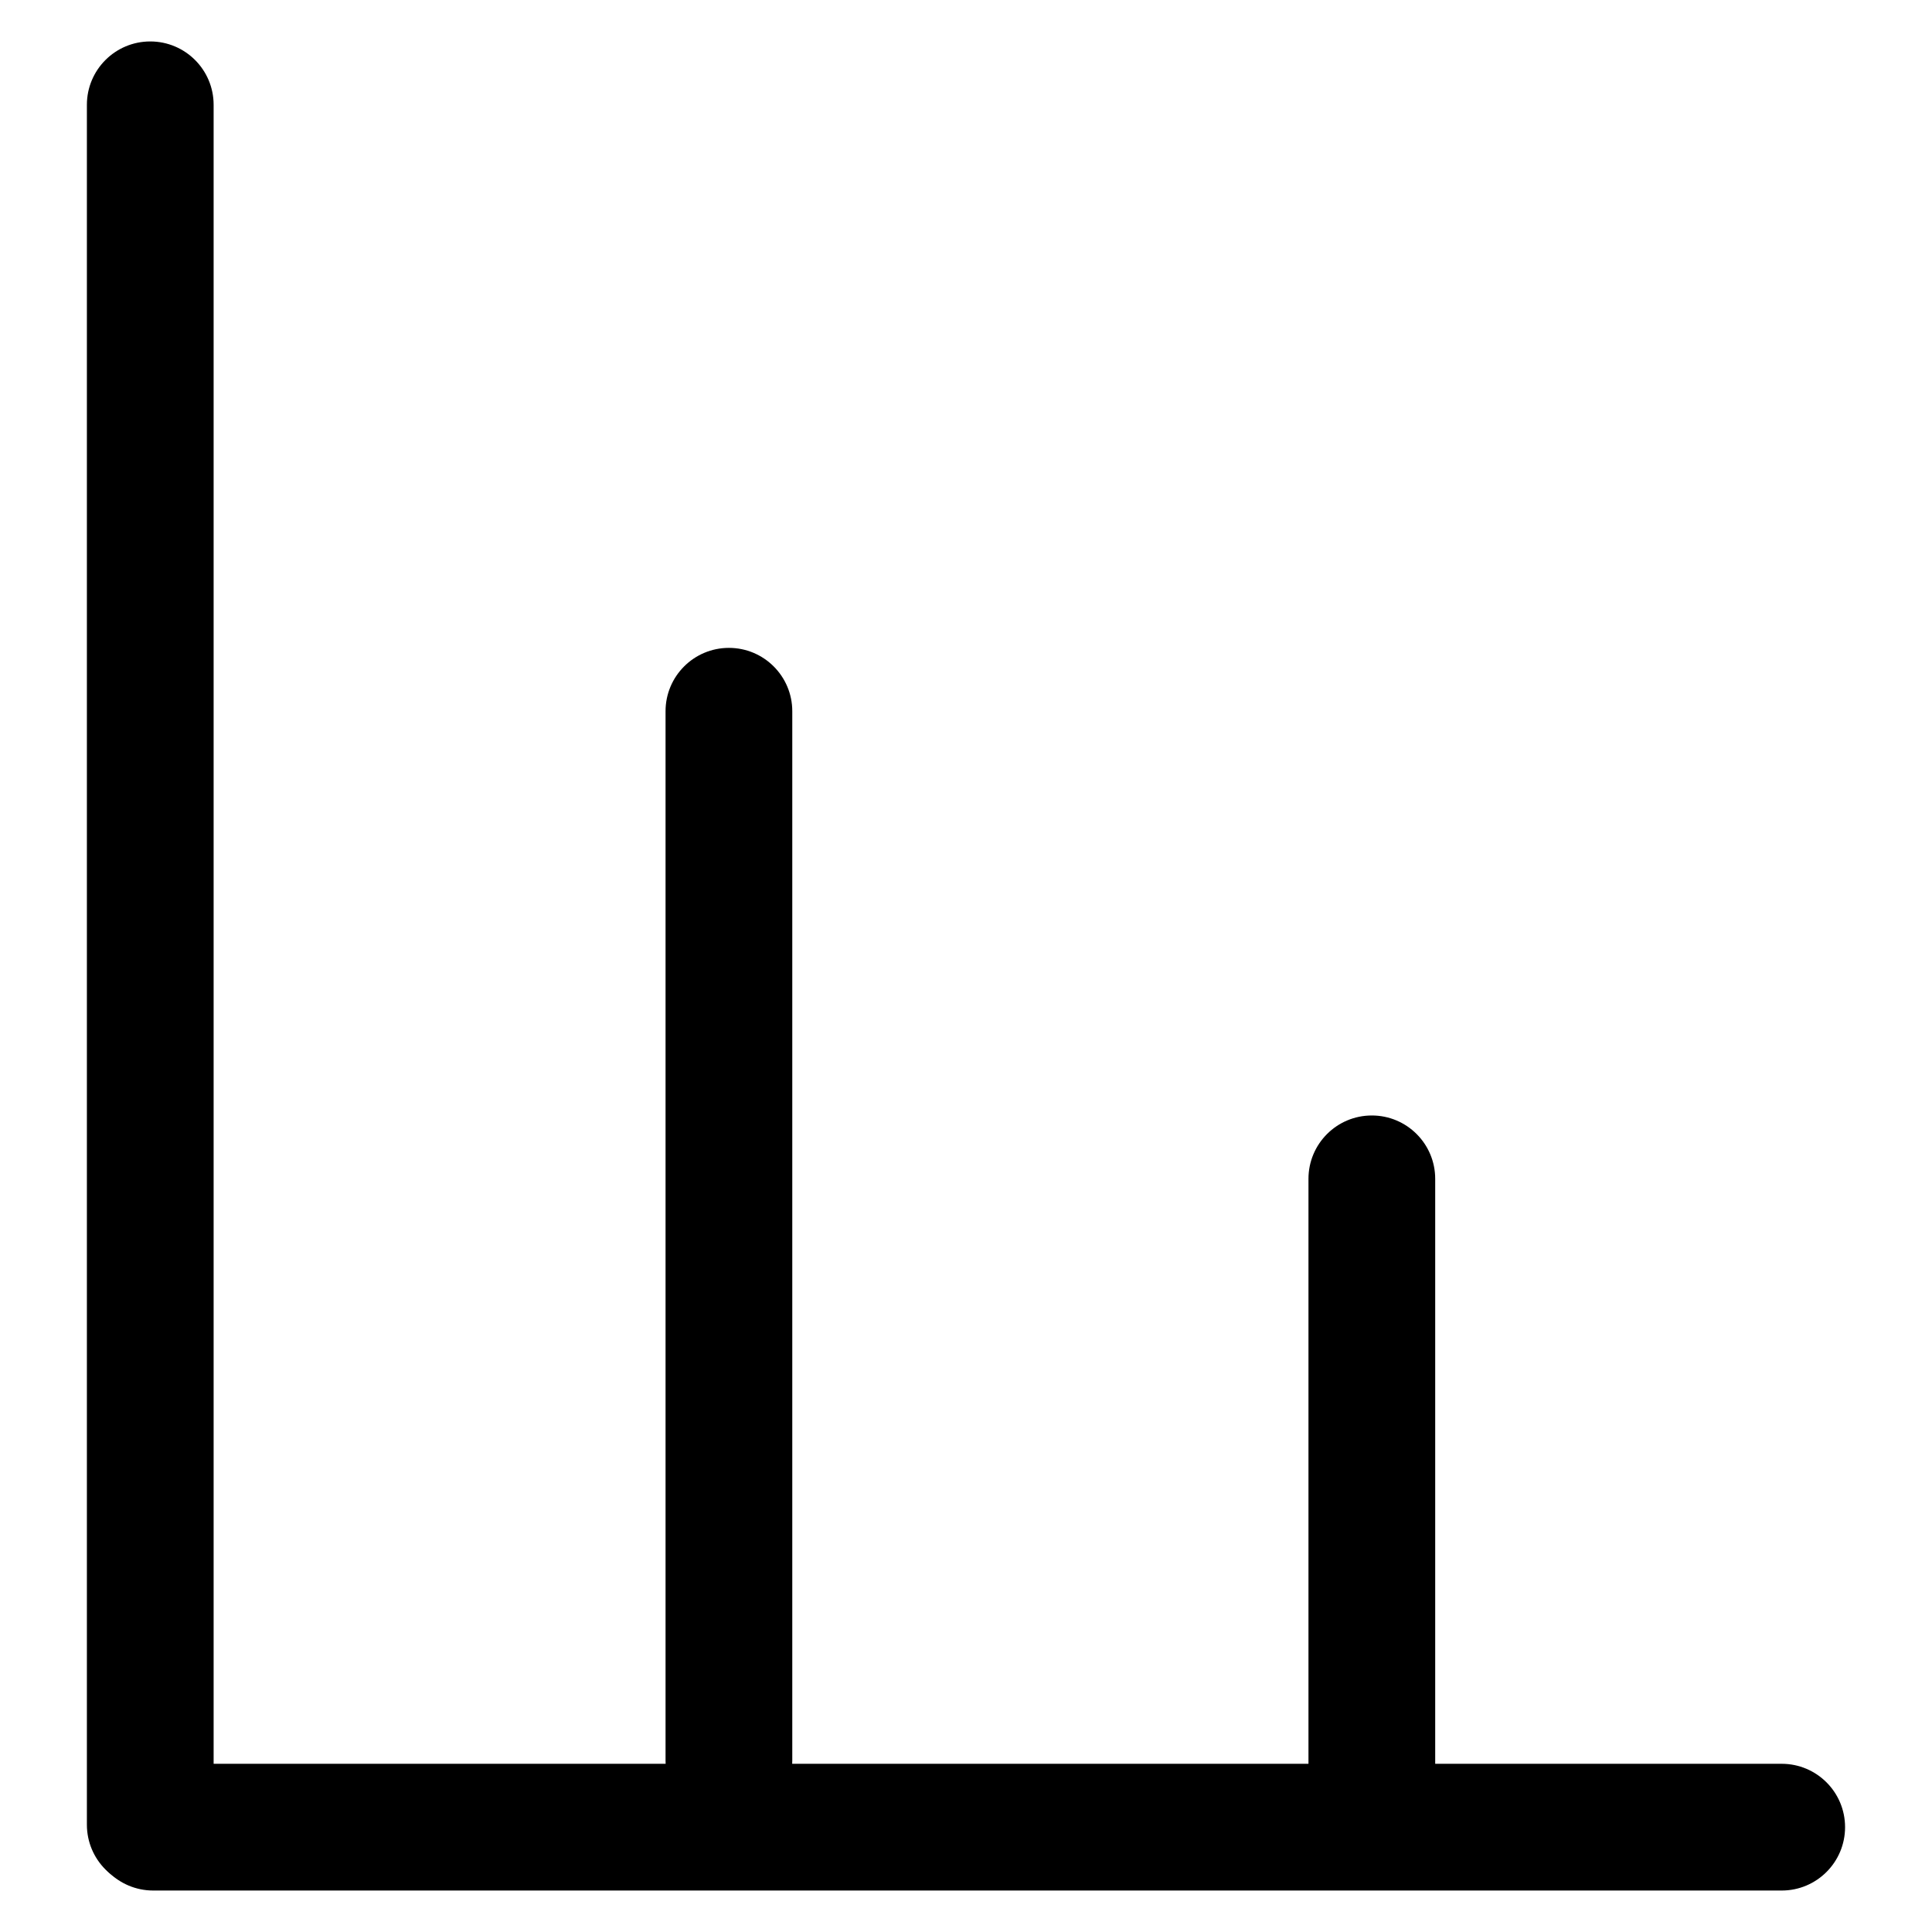
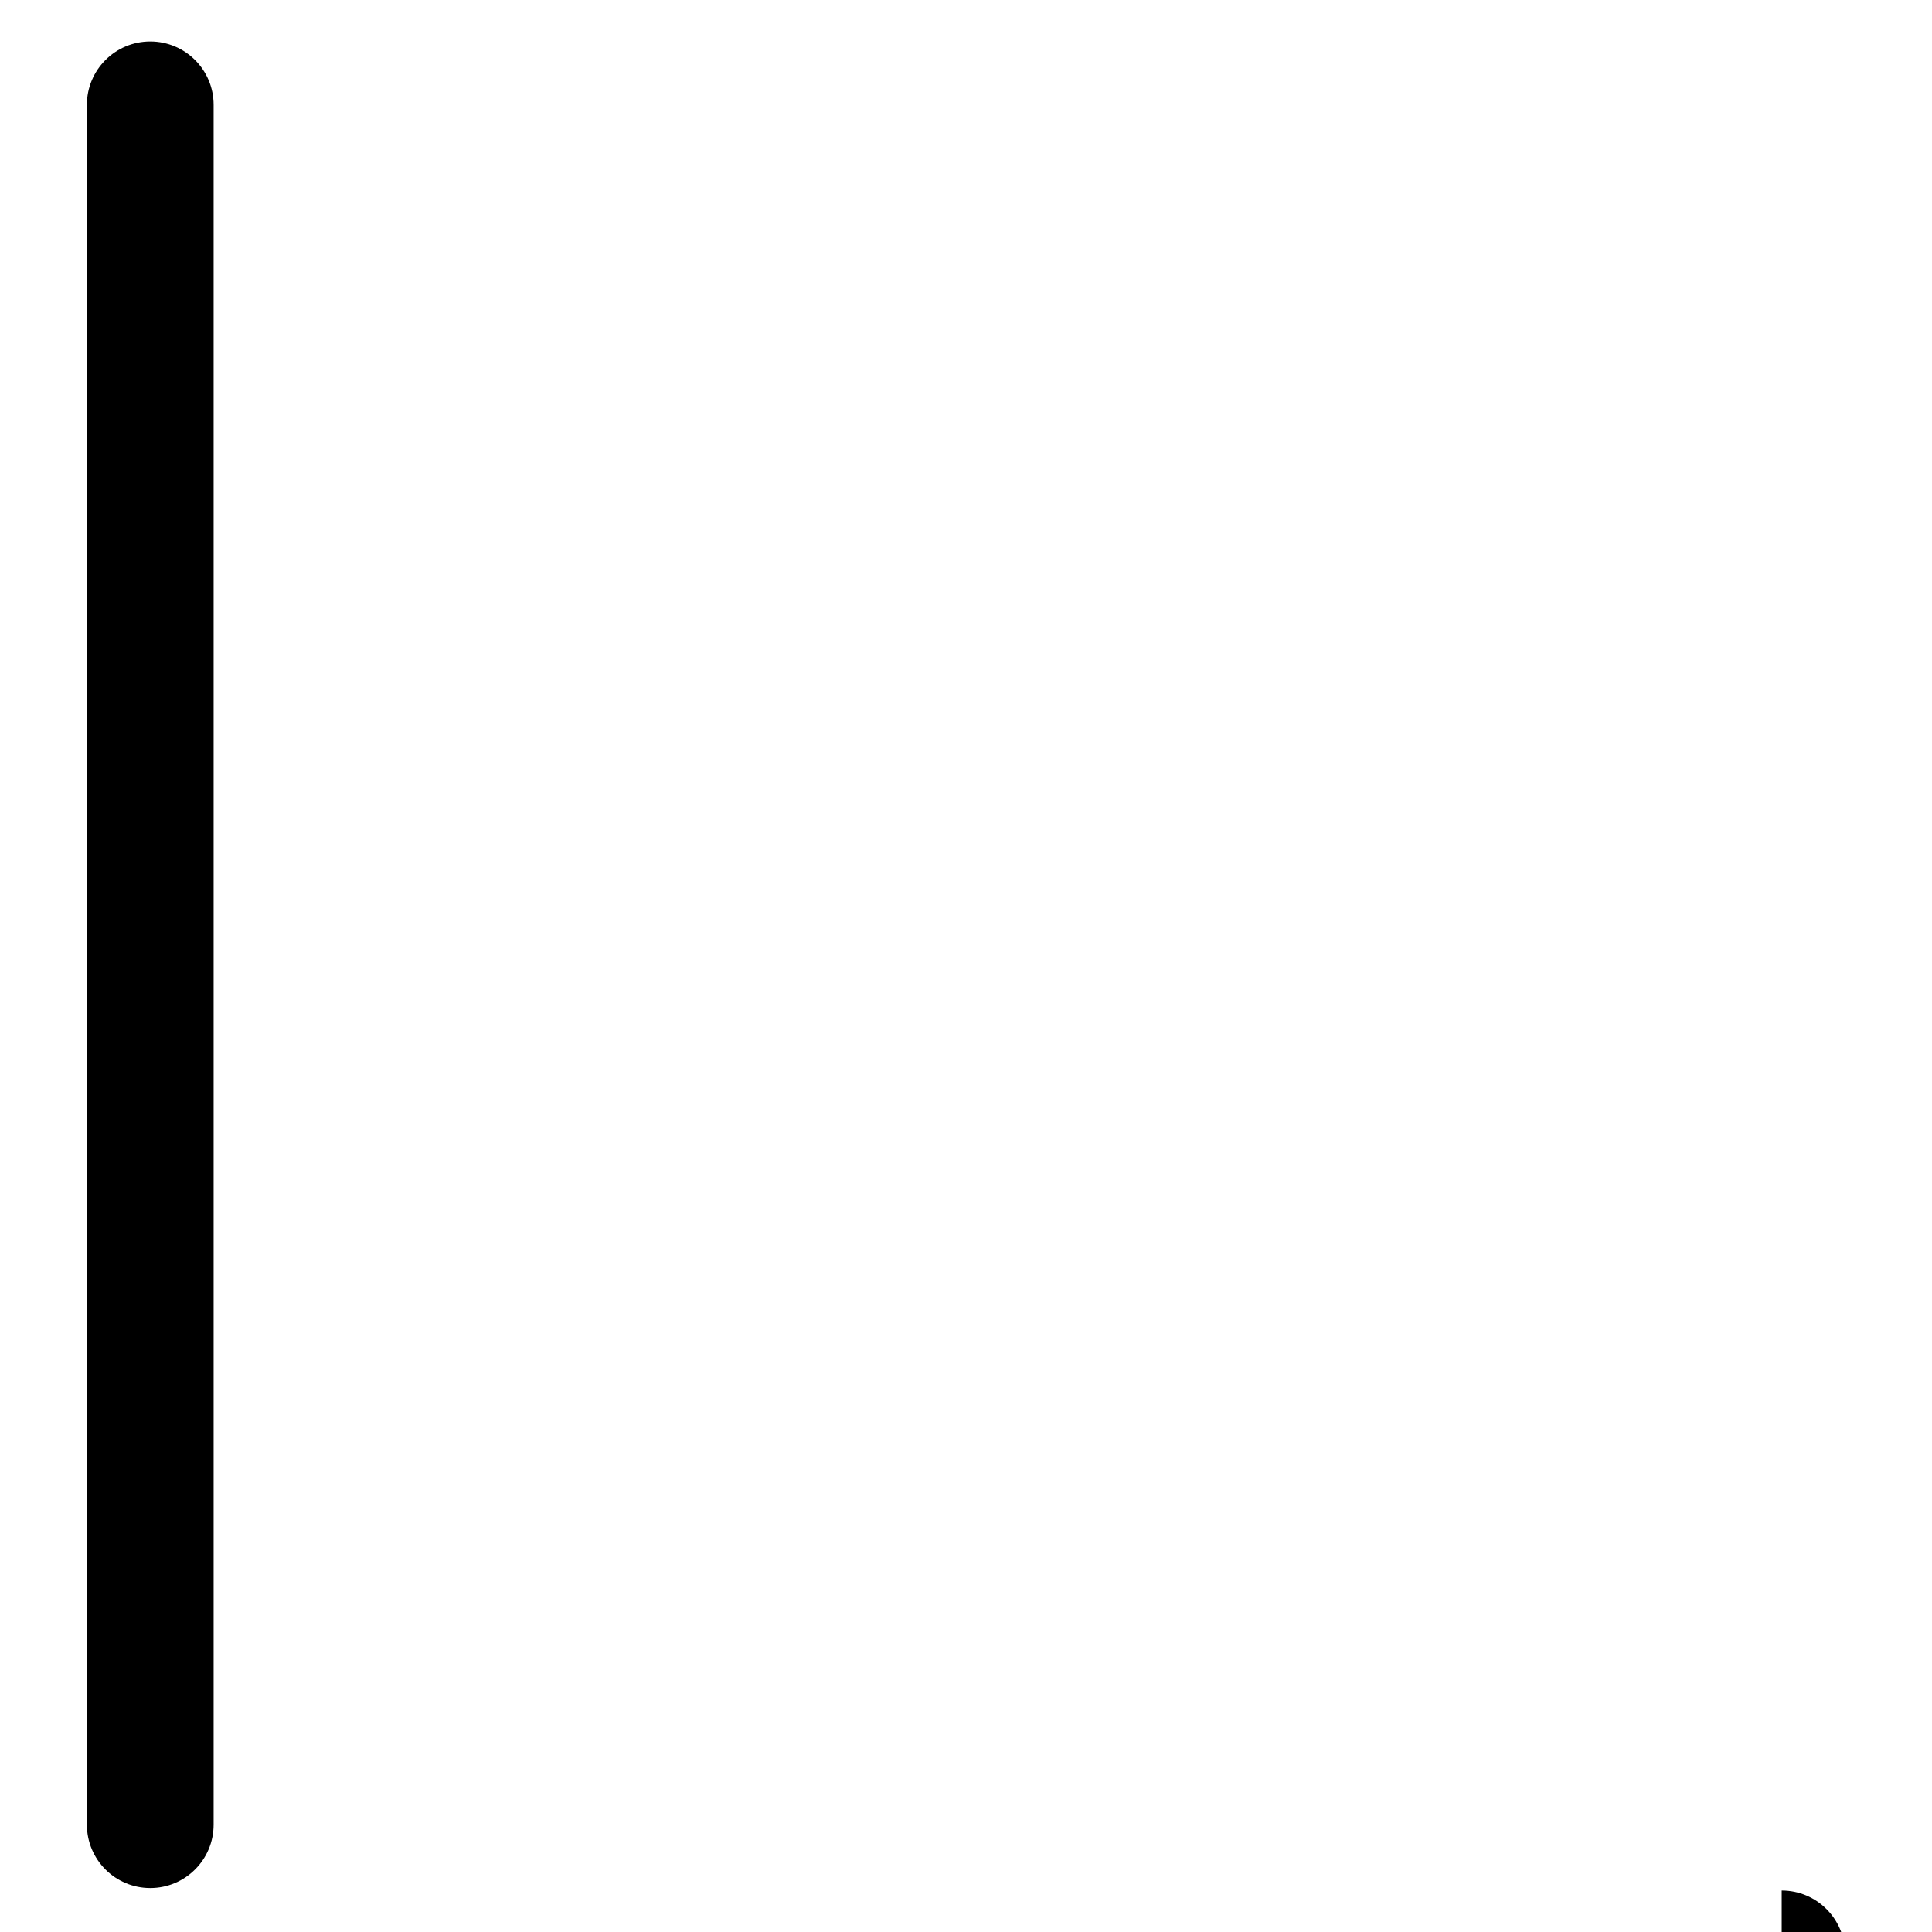
<svg xmlns="http://www.w3.org/2000/svg" fill="#000000" width="800px" height="800px" version="1.1" viewBox="144 144 512 512">
  <g>
    <path d="m183.82 644.35c-9.277 0-16.793-7.519-16.793-16.793v-455.78c0-9.277 7.519-16.793 16.793-16.793 9.277 0 16.793 7.519 16.793 16.793v455.78c0 9.273-7.516 16.793-16.793 16.793z" />
-     <path d="m616.17 645.01h-431.56c-9.277 0-16.793-7.519-16.793-16.793 0-9.277 7.519-16.793 16.793-16.793h431.56c9.277 0 16.793 7.519 16.793 16.793 0 9.277-7.516 16.793-16.793 16.793z" />
-     <path d="m337.17 627.3c-9.277 0-16.793-7.519-16.793-16.793v-278.02c0-9.277 7.519-16.793 16.793-16.793 9.277 0 16.793 7.519 16.793 16.793v278.02c0 9.277-7.512 16.793-16.793 16.793z" />
-     <path d="m507.55 629.2c-9.277 0-16.793-7.519-16.793-16.793v-156c0-9.277 7.519-16.793 16.793-16.793 9.277 0 16.793 7.519 16.793 16.793v156c0.004 9.273-7.516 16.793-16.793 16.793z" />
+     <path d="m616.17 645.01h-431.56h431.56c9.277 0 16.793 7.519 16.793 16.793 0 9.277-7.516 16.793-16.793 16.793z" />
  </g>
</svg>